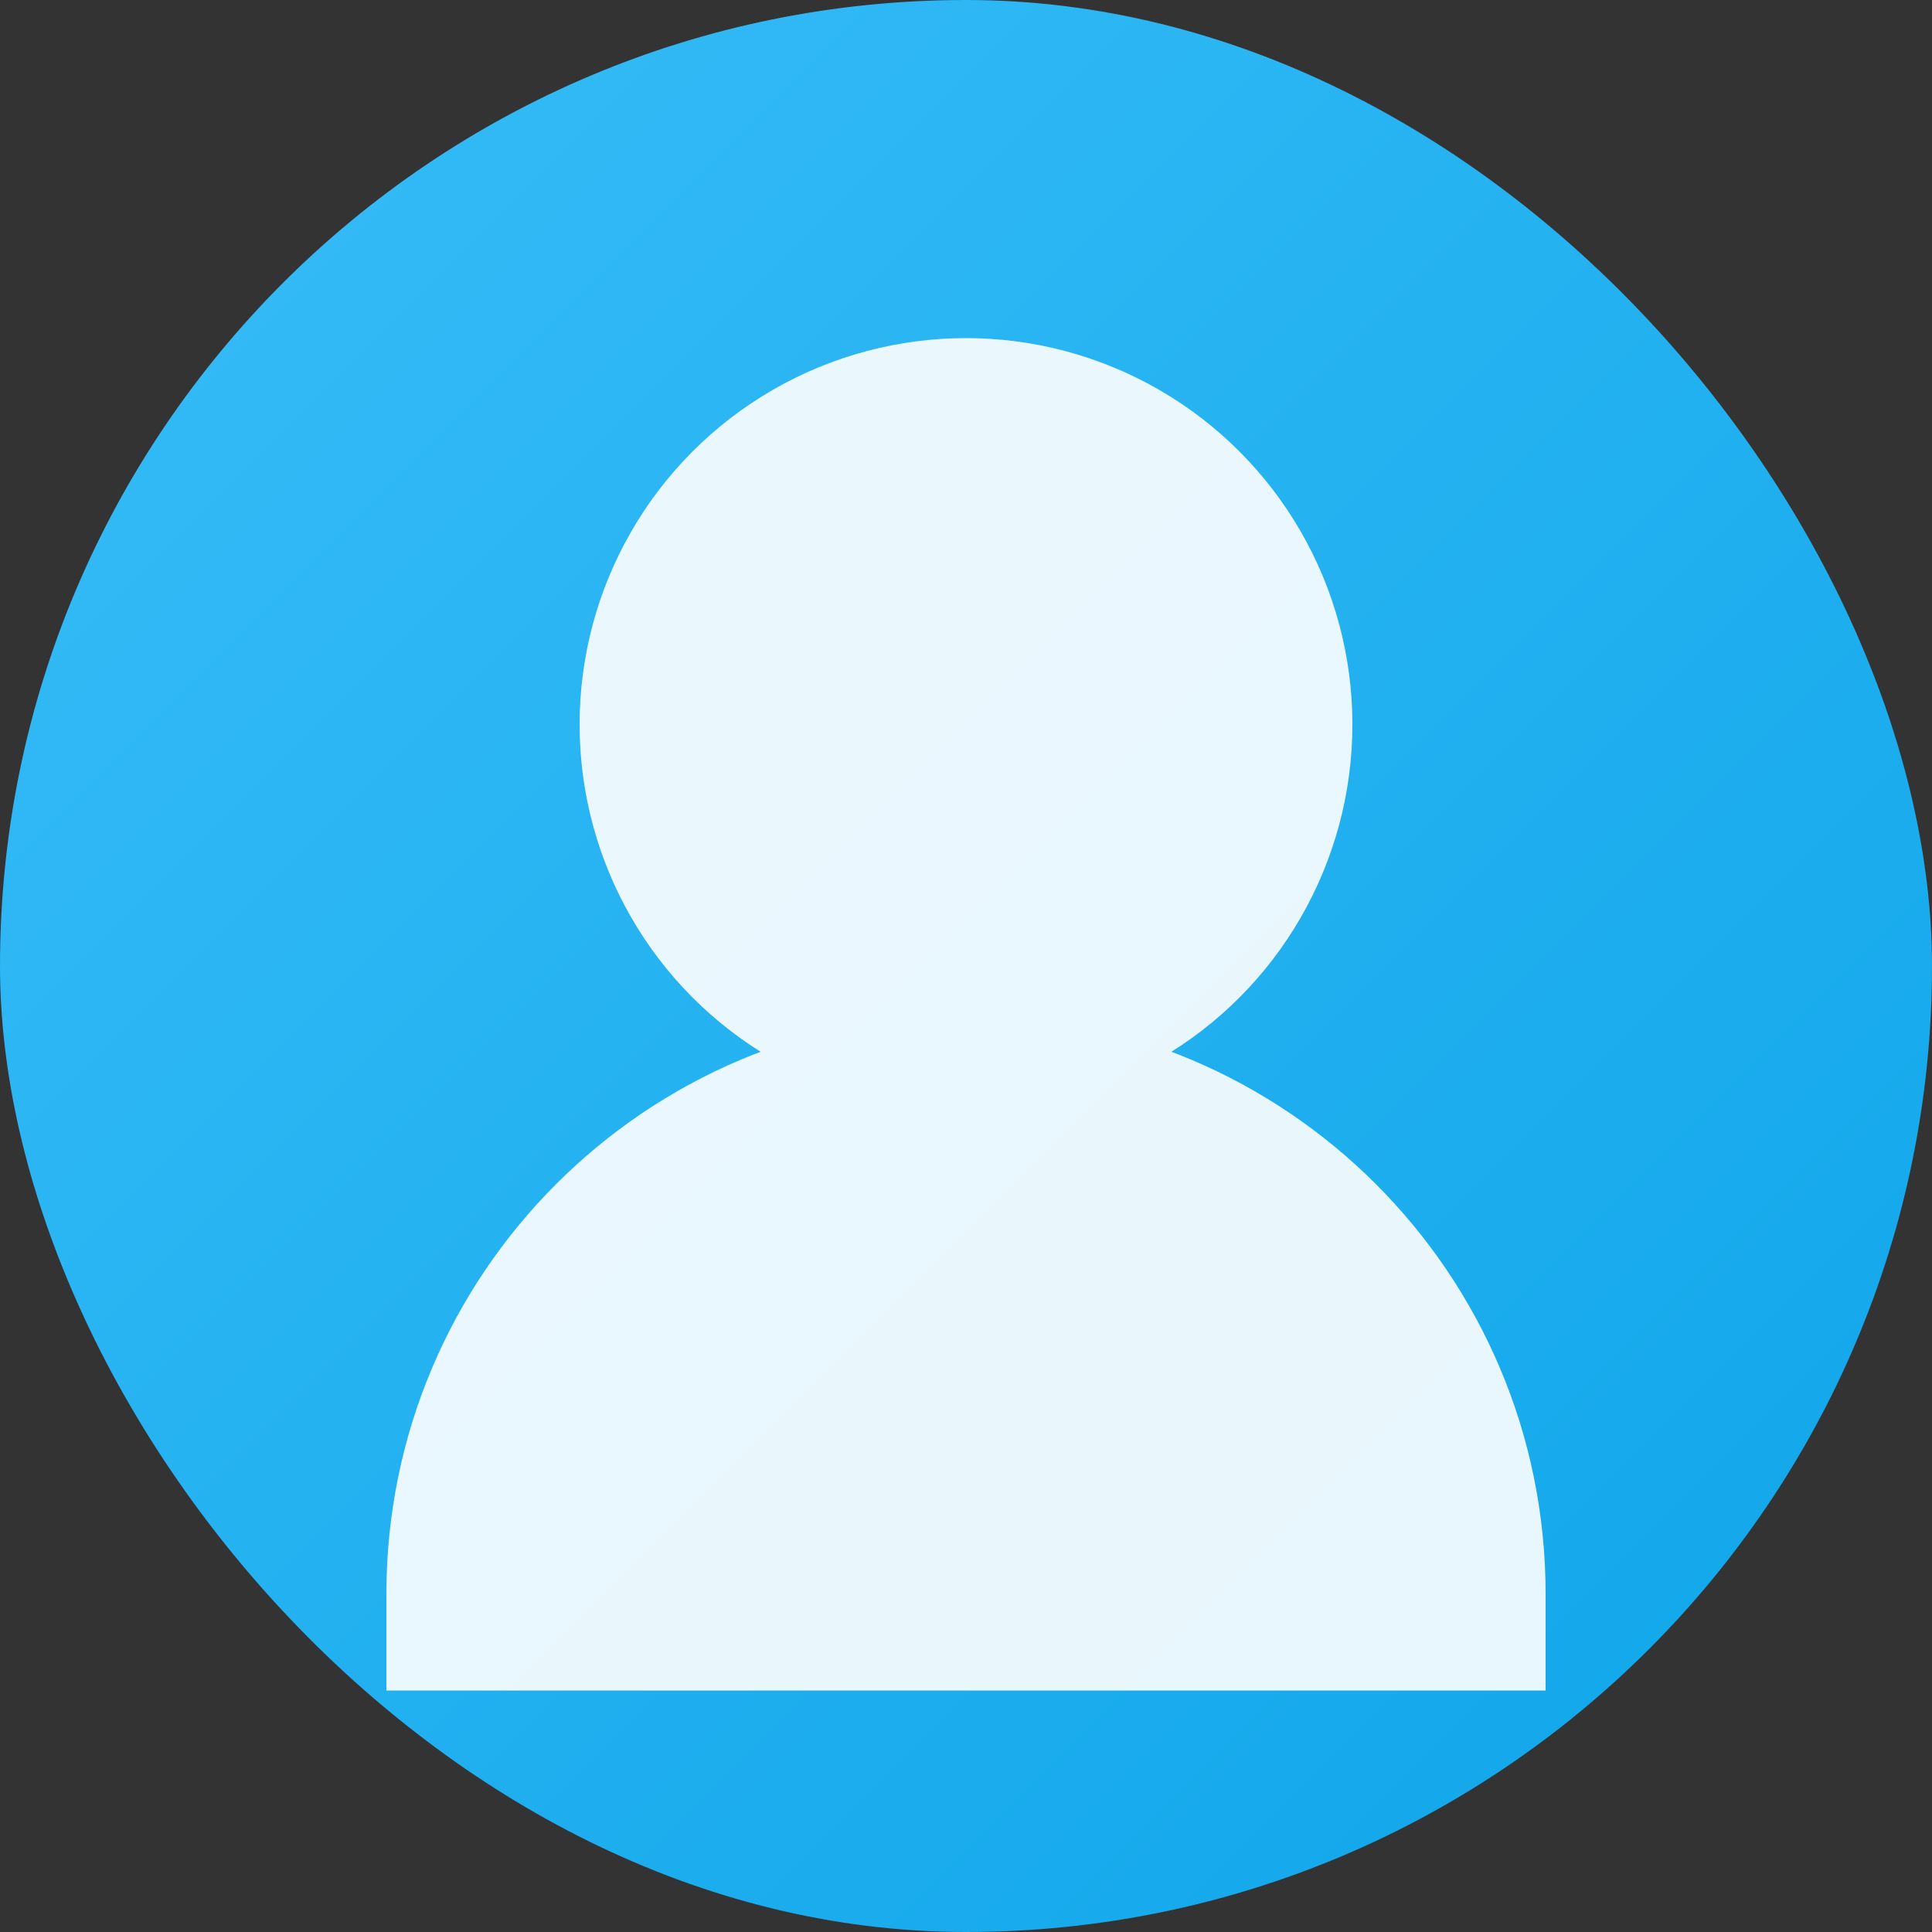
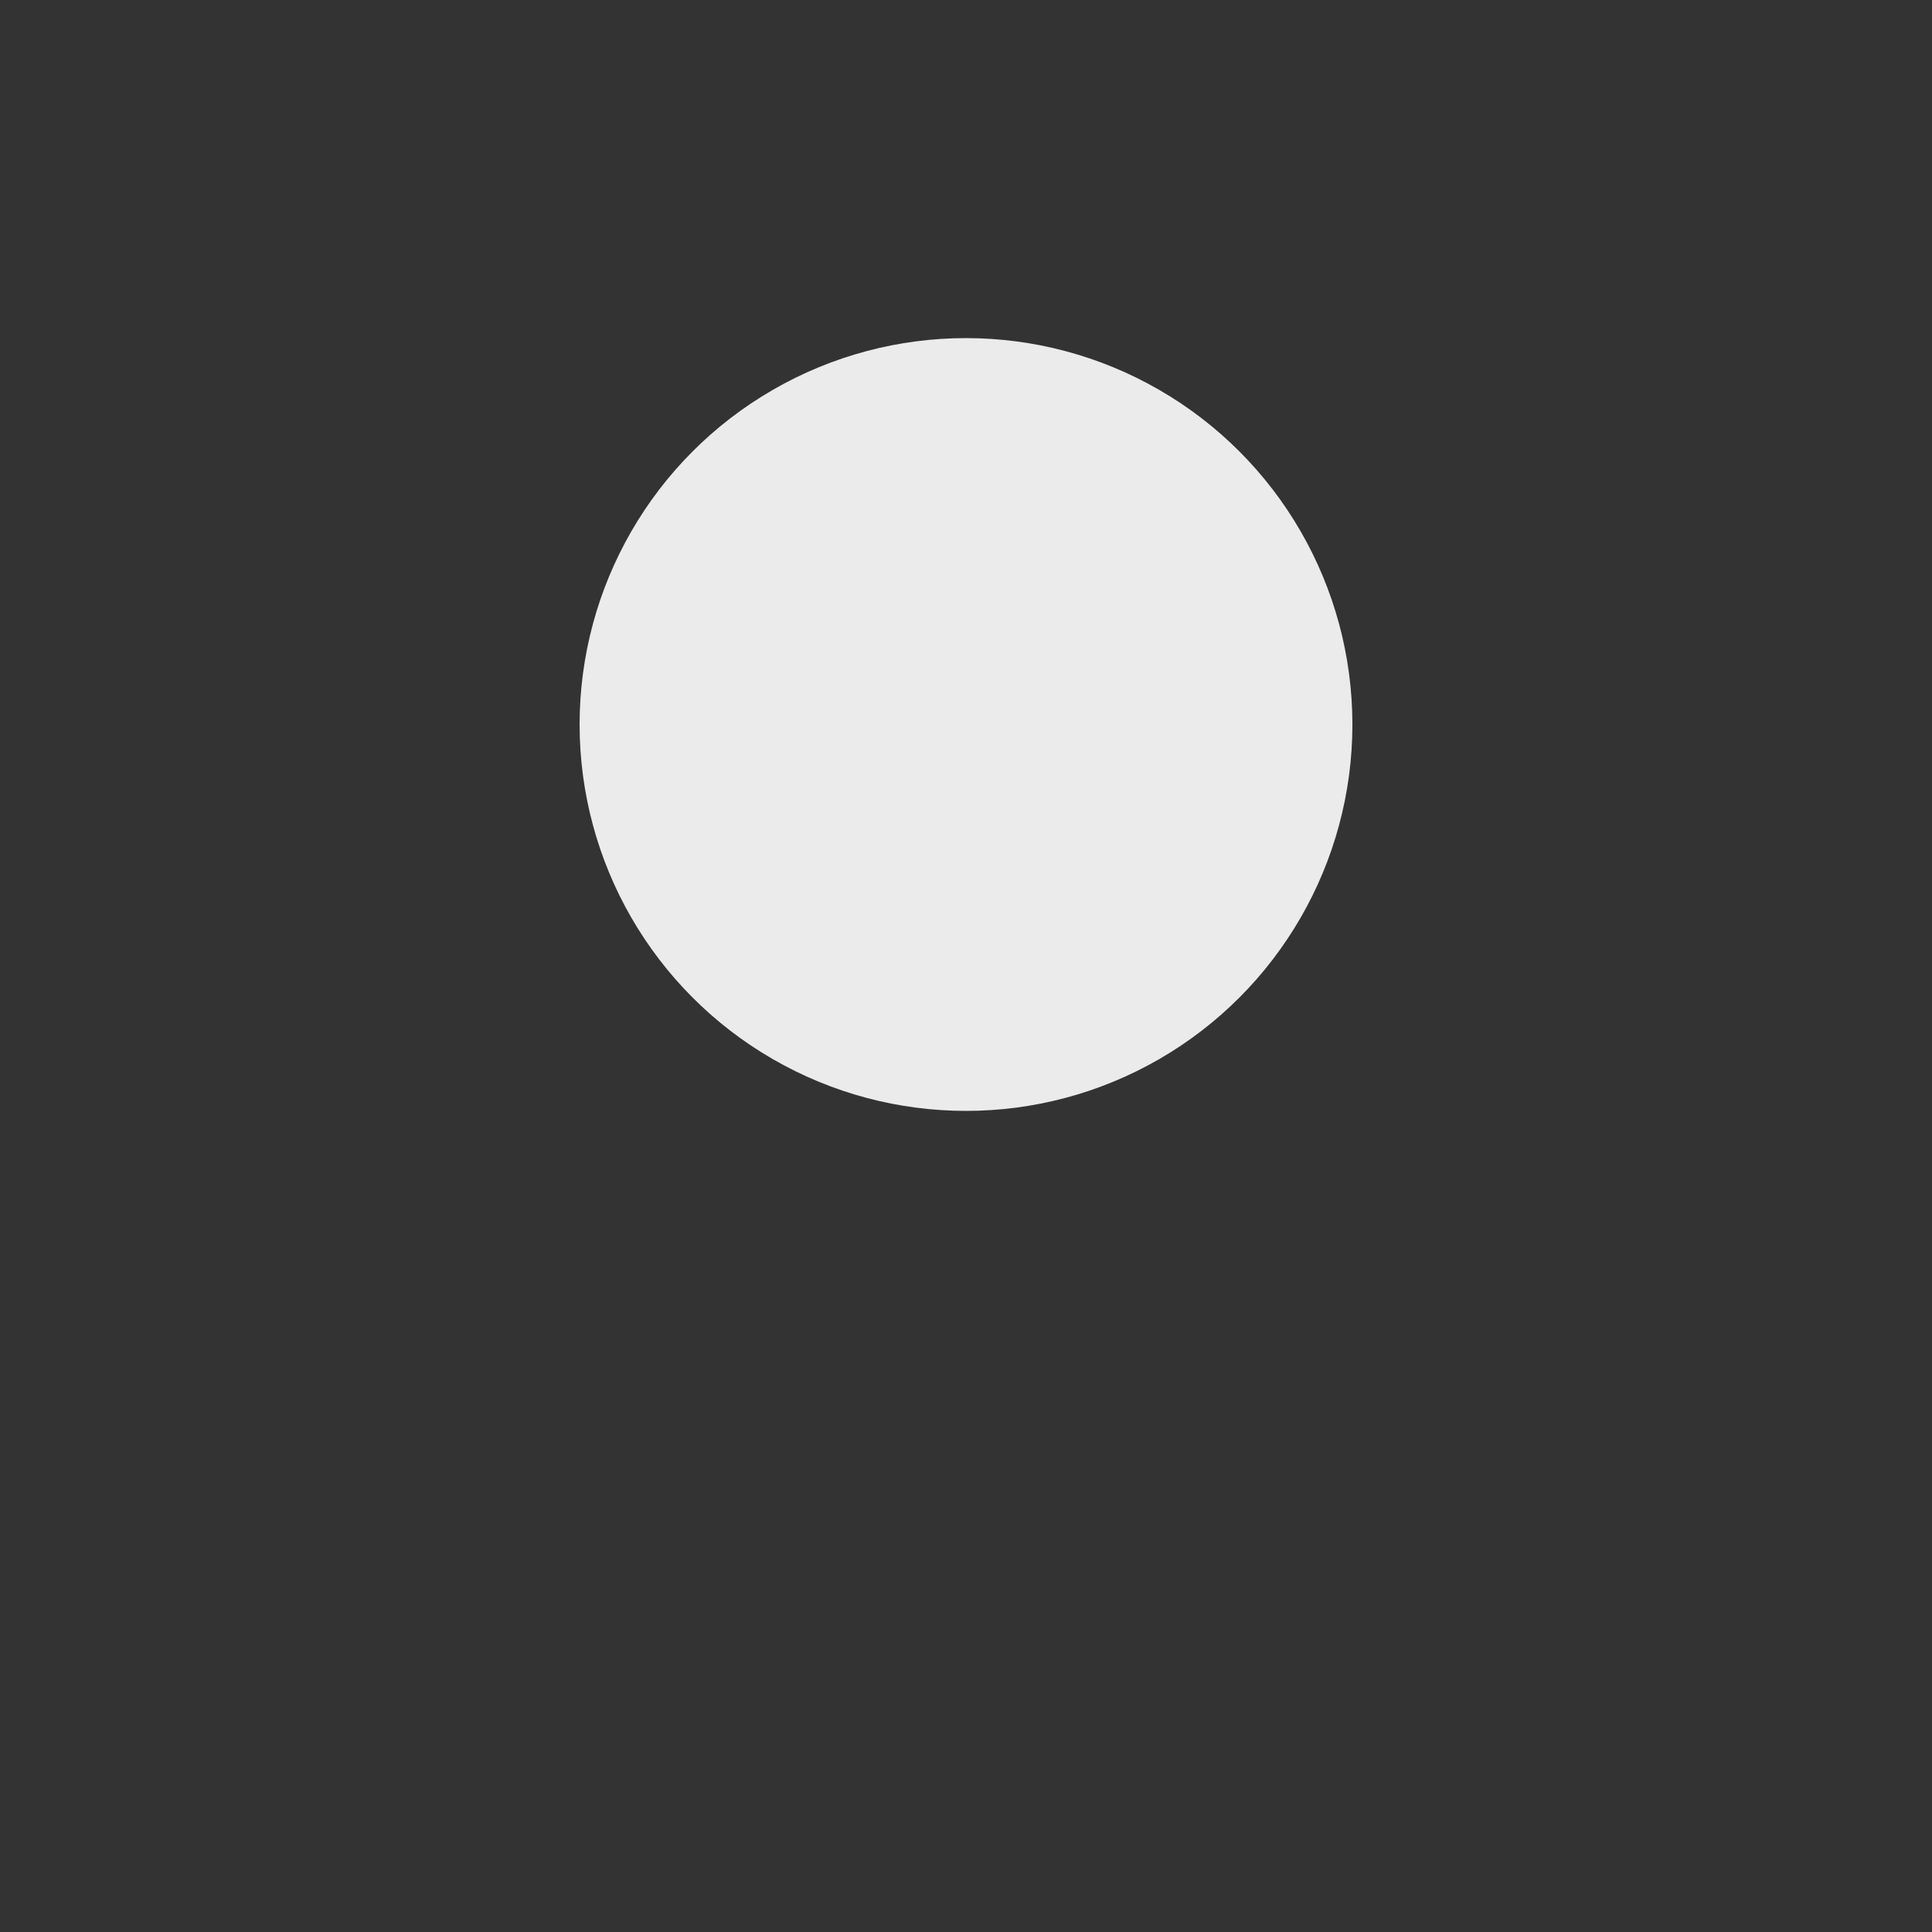
<svg xmlns="http://www.w3.org/2000/svg" width="160" height="160" viewBox="0 0 160 160" role="img" aria-label="Default avatar">
  <rect x="0" y="0" width="160" height="160" fill="#333333" stroke="none" />
  <defs>
    <linearGradient id="avatarGradient" x1="0%" y1="0%" x2="100%" y2="100%">
      <stop offset="0%" stop-color="#38bdf8" />
      <stop offset="100%" stop-color="#0ea5e9" />
    </linearGradient>
  </defs>
-   <rect width="160" height="160" rx="80" fill="url(#avatarGradient)" />
  <g fill="#ffffff" opacity="0.9">
    <circle cx="80" cy="60" r="32" />
-     <path d="M32 132c0-26.51 21.49-48 48-48s48 21.49 48 48v8H32v-8z" />
  </g>
</svg>